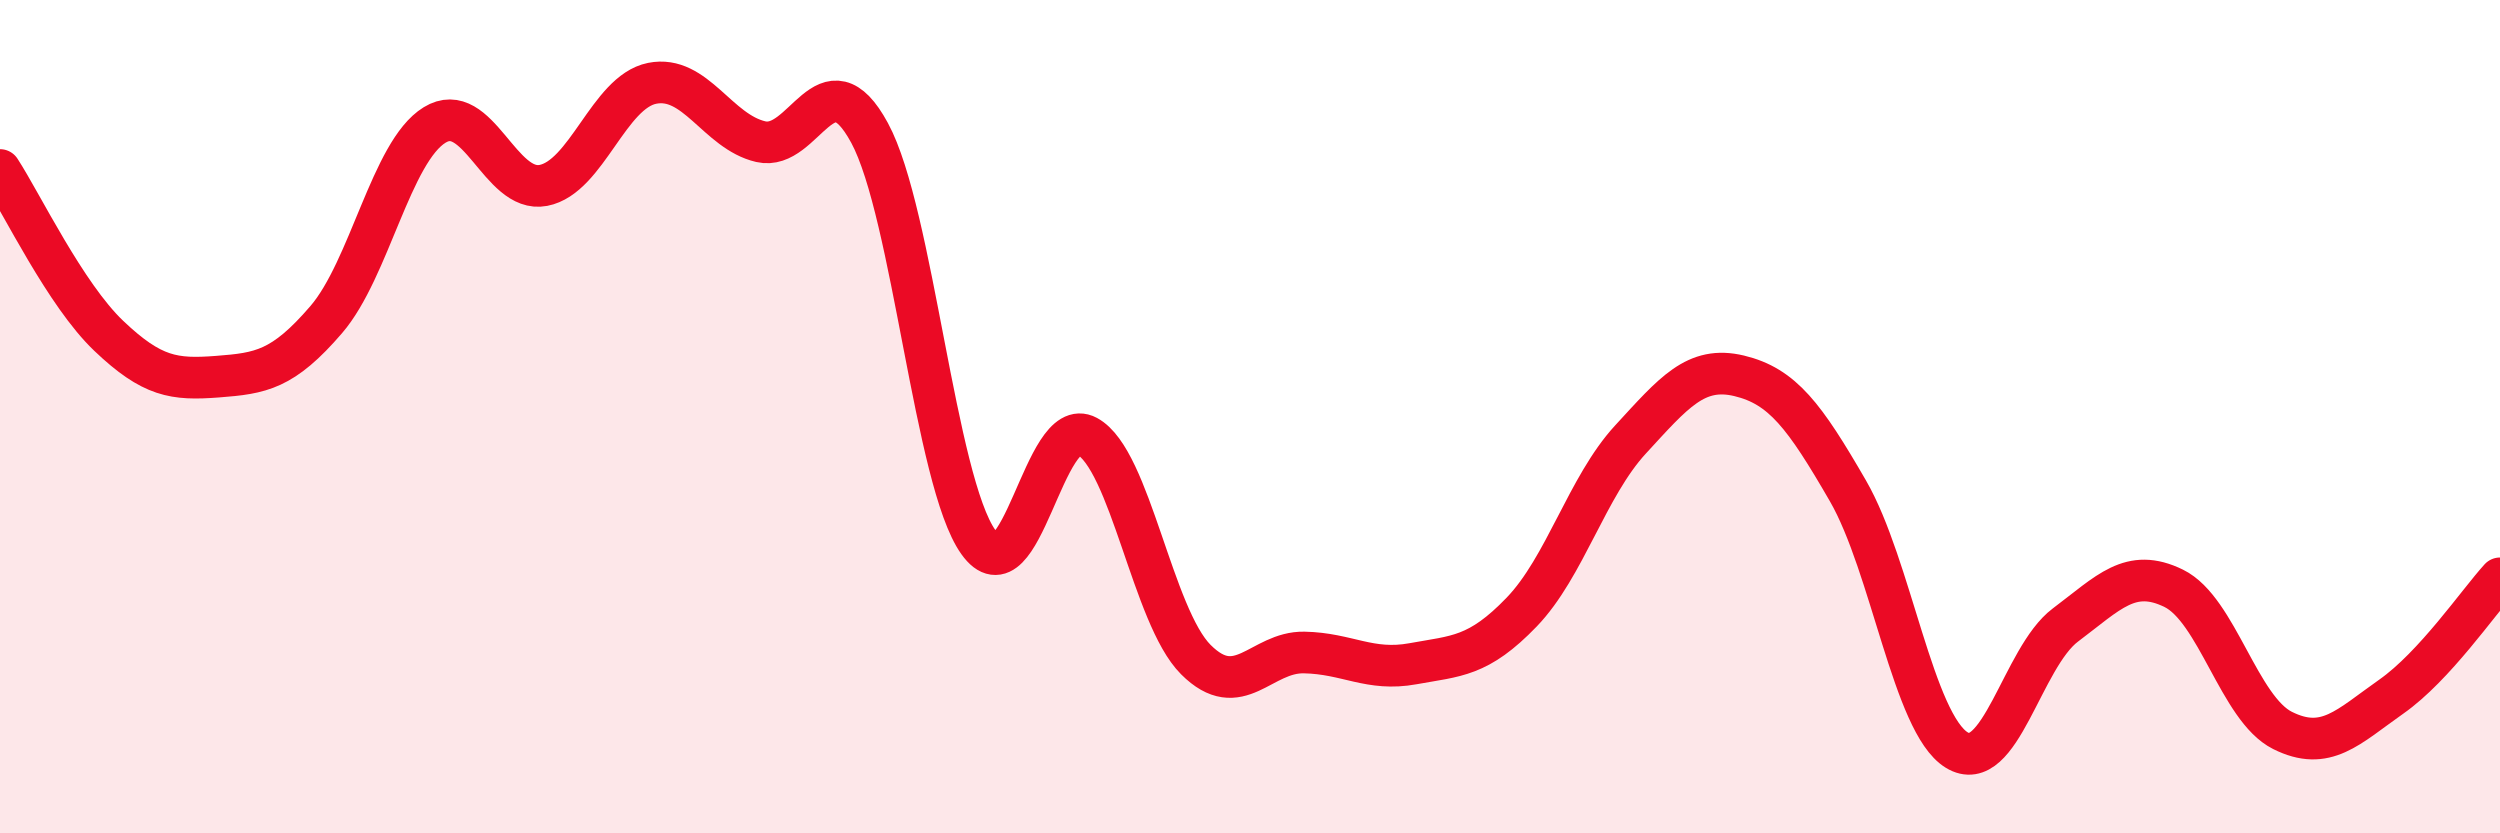
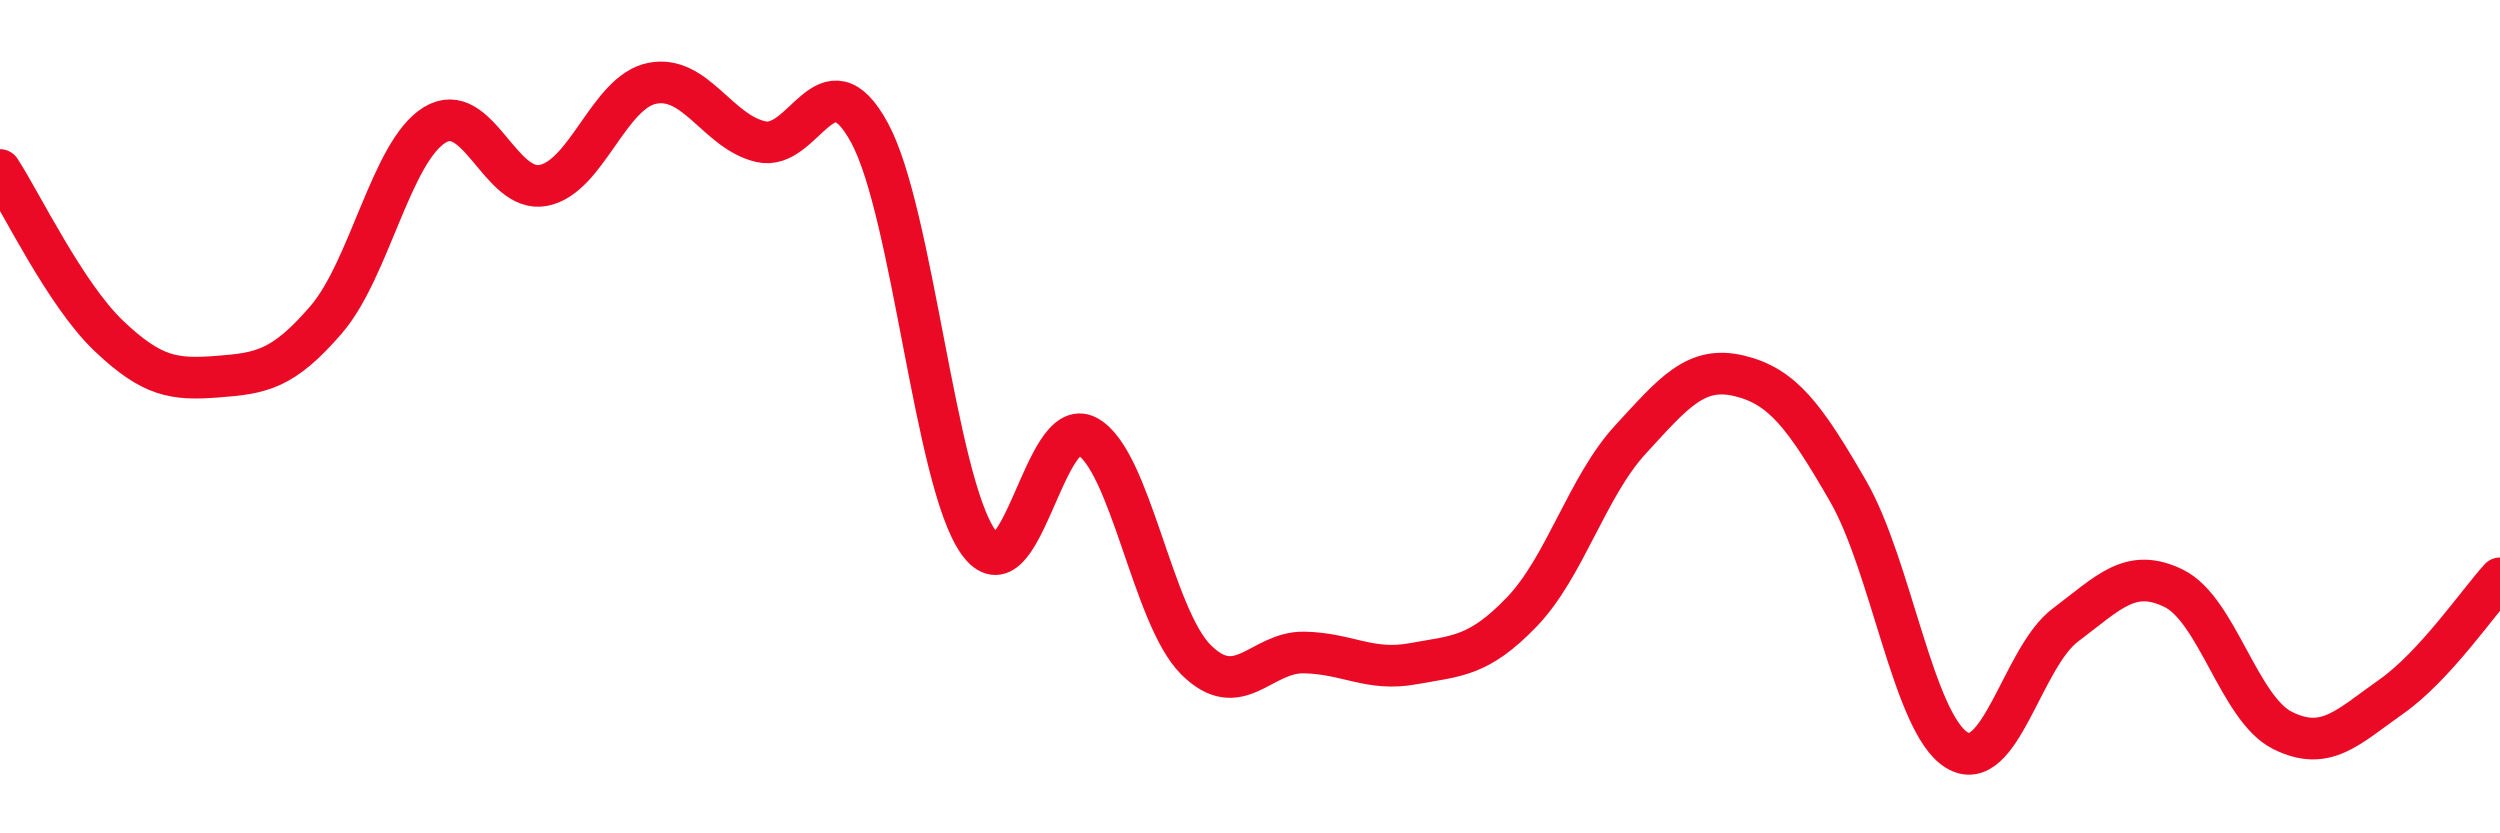
<svg xmlns="http://www.w3.org/2000/svg" width="60" height="20" viewBox="0 0 60 20">
-   <path d="M 0,4.08 C 0.52,4.88 1.57,7.07 2.61,8.06 C 3.65,9.05 4.18,9.12 5.22,9.04 C 6.26,8.96 6.79,8.88 7.83,7.67 C 8.87,6.46 9.39,3.64 10.43,3 C 11.47,2.36 12,4.65 13.04,4.45 C 14.08,4.25 14.61,2.21 15.65,2 C 16.69,1.79 17.22,3.16 18.26,3.4 C 19.3,3.64 19.83,1.27 20.87,3.19 C 21.91,5.11 22.44,11.55 23.48,13.01 C 24.52,14.47 25.05,9.91 26.09,10.47 C 27.13,11.03 27.66,14.79 28.7,15.83 C 29.74,16.87 30.26,15.64 31.3,15.66 C 32.34,15.68 32.87,16.12 33.91,15.93 C 34.95,15.74 35.48,15.77 36.52,14.69 C 37.56,13.61 38.09,11.68 39.13,10.55 C 40.17,9.42 40.7,8.77 41.74,9.02 C 42.78,9.27 43.31,9.98 44.35,11.78 C 45.39,13.58 45.92,17.36 46.96,18 C 48,18.64 48.53,15.78 49.57,15 C 50.61,14.22 51.13,13.61 52.17,14.12 C 53.21,14.63 53.74,17.01 54.78,17.53 C 55.82,18.05 56.35,17.45 57.39,16.72 C 58.43,15.99 59.48,14.45 60,13.88L60 20L0 20Z" fill="#EB0A25" opacity="0.1" stroke-linecap="round" stroke-linejoin="round" />
  <path d="M 0,4.08 C 0.52,4.88 1.57,7.07 2.61,8.06 C 3.65,9.05 4.18,9.12 5.22,9.04 C 6.26,8.96 6.79,8.88 7.83,7.67 C 8.87,6.46 9.39,3.64 10.43,3 C 11.47,2.36 12,4.65 13.04,4.45 C 14.08,4.25 14.61,2.21 15.65,2 C 16.69,1.79 17.22,3.16 18.26,3.4 C 19.3,3.64 19.83,1.27 20.87,3.19 C 21.91,5.11 22.44,11.55 23.48,13.01 C 24.52,14.47 25.05,9.91 26.09,10.47 C 27.13,11.03 27.66,14.79 28.7,15.83 C 29.74,16.87 30.26,15.64 31.3,15.66 C 32.34,15.68 32.87,16.12 33.91,15.93 C 34.95,15.74 35.48,15.77 36.52,14.69 C 37.56,13.61 38.09,11.68 39.13,10.55 C 40.17,9.42 40.7,8.77 41.74,9.02 C 42.78,9.27 43.31,9.98 44.35,11.78 C 45.39,13.58 45.92,17.36 46.96,18 C 48,18.64 48.53,15.78 49.57,15 C 50.61,14.22 51.13,13.61 52.17,14.12 C 53.21,14.63 53.74,17.01 54.78,17.53 C 55.82,18.05 56.35,17.45 57.39,16.72 C 58.43,15.99 59.48,14.45 60,13.88" stroke="#EB0A25" stroke-width="1" fill="none" stroke-linecap="round" stroke-linejoin="round" />
</svg>